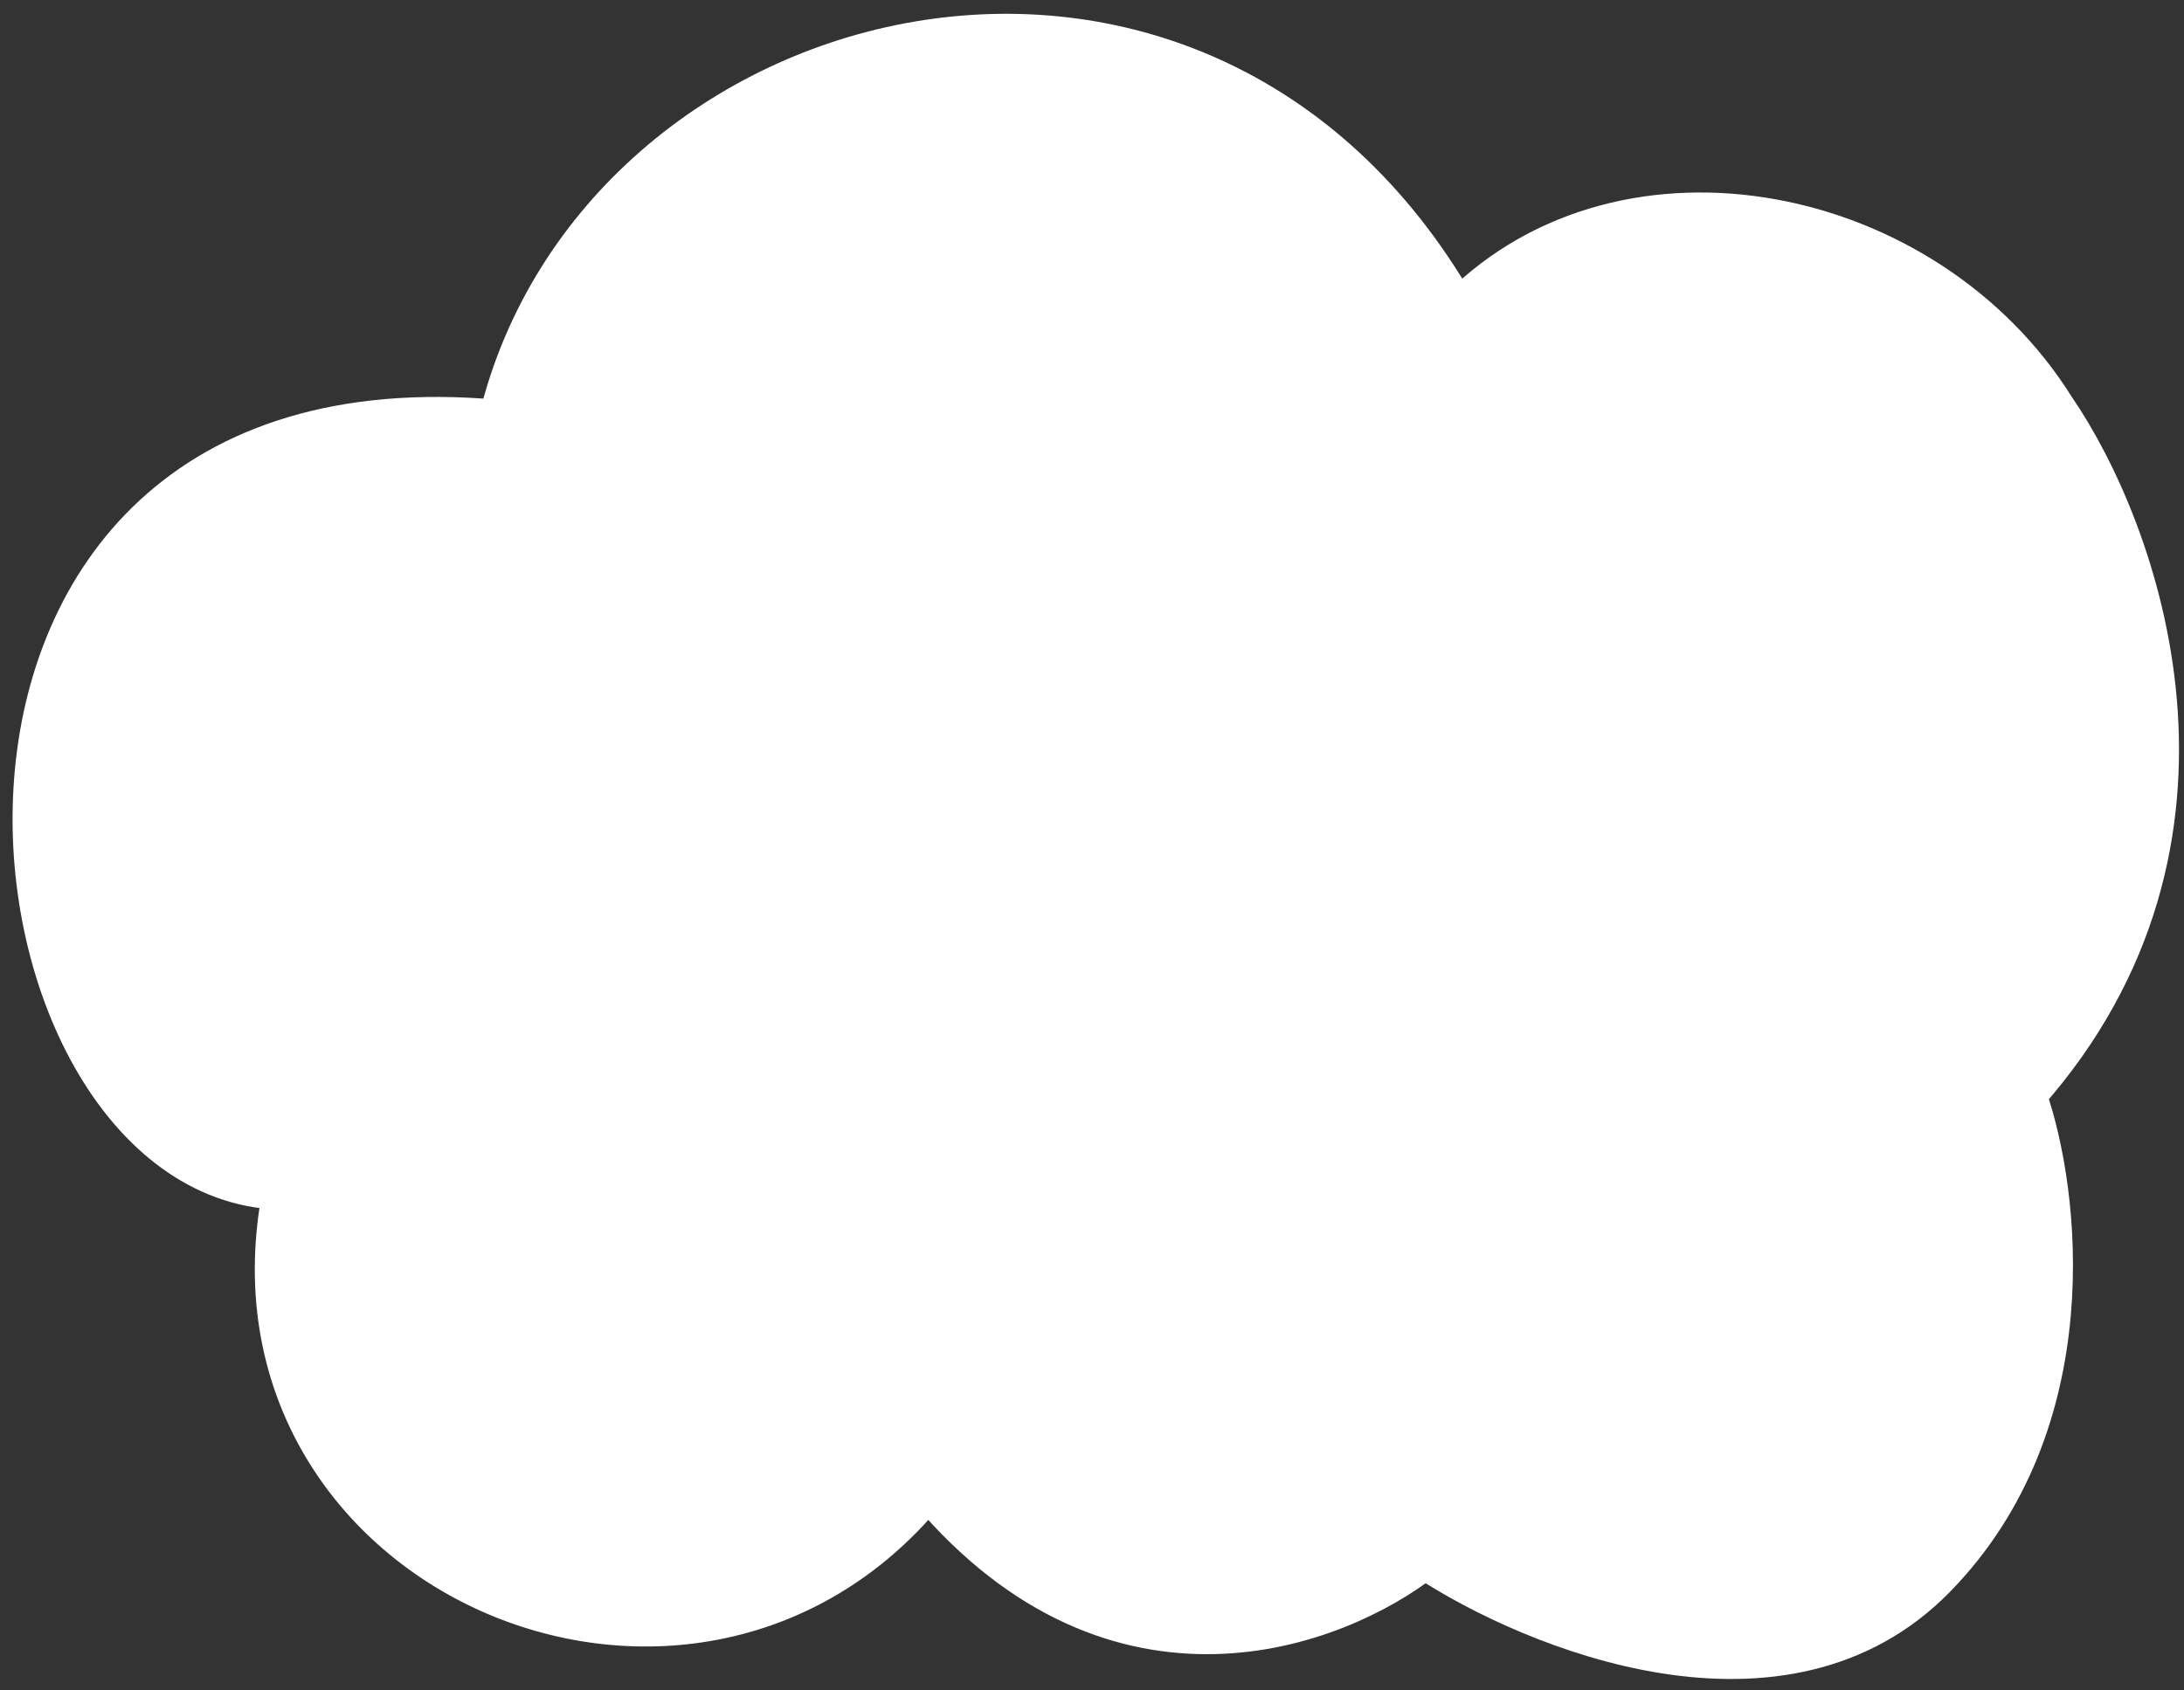
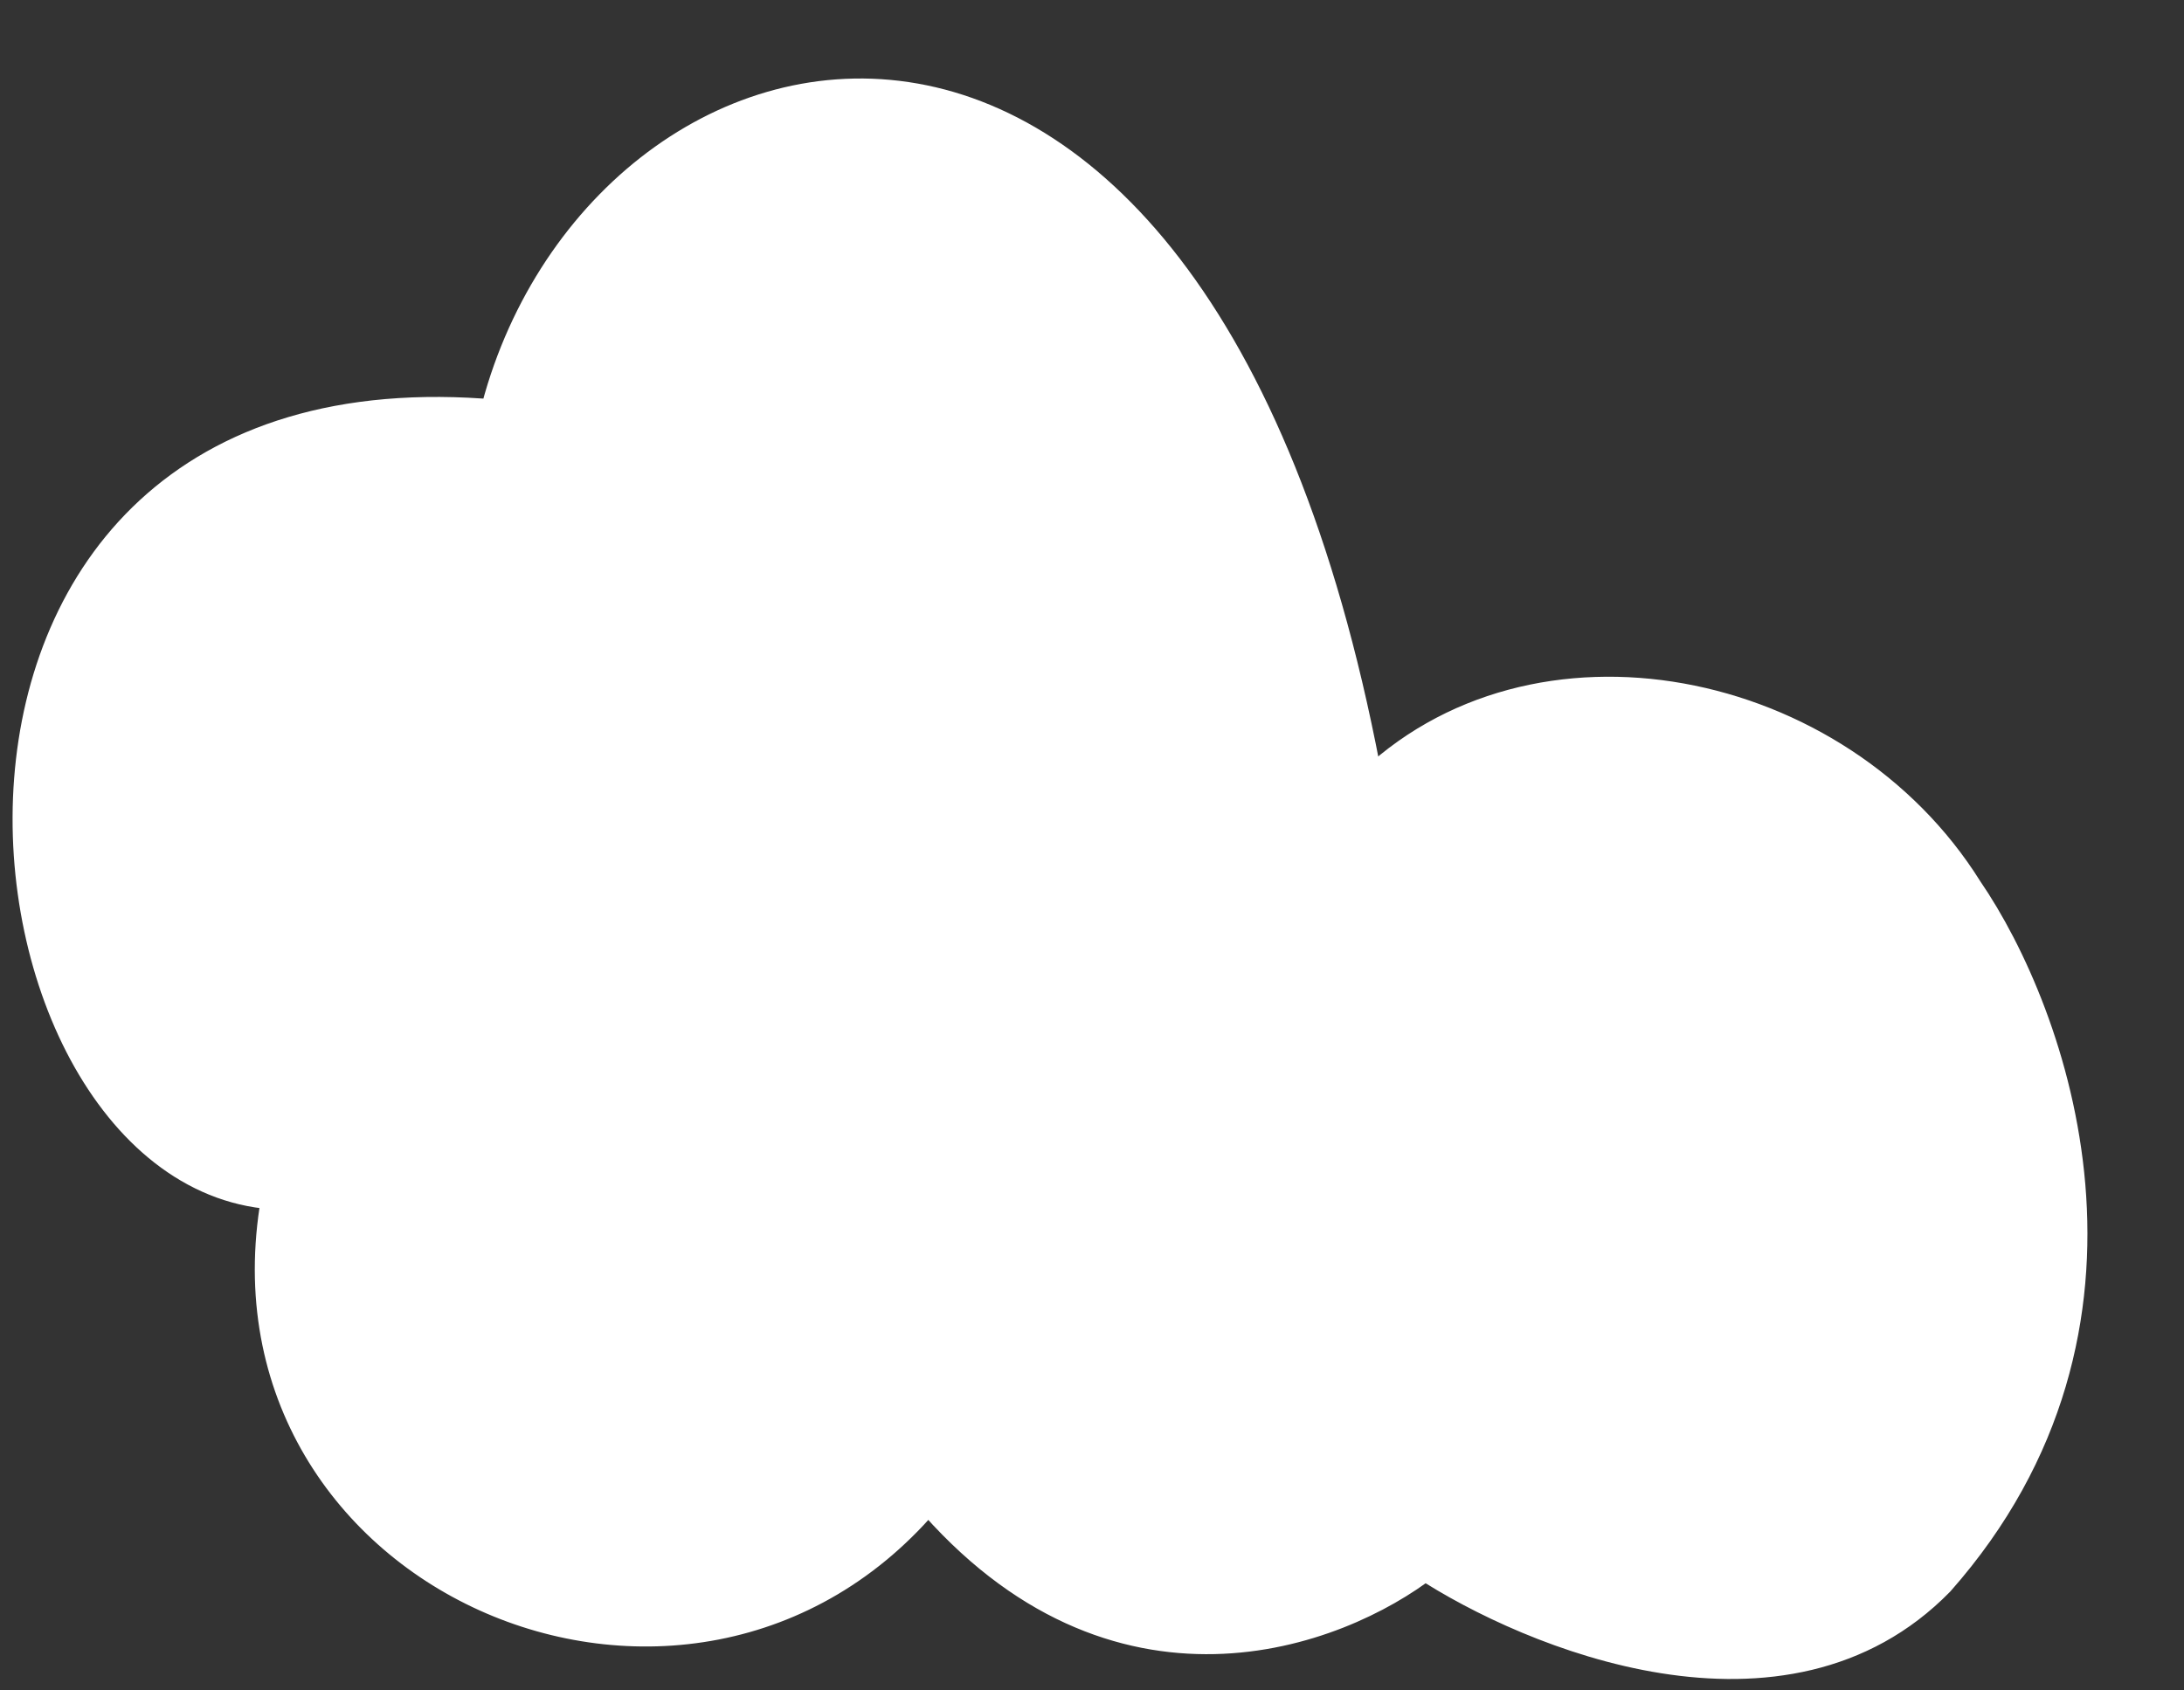
<svg xmlns="http://www.w3.org/2000/svg" id="Слой_1" x="0px" y="0px" viewBox="0 0 124 96" style="enable-background:new 0 0 124 96;" xml:space="preserve">
  <rect x="0" y="0" width="124" height="96" fill="#333333" stroke="none" />
  <style type="text/css"> .st0{fill:#FFFFFF;stroke:#FFFFFF;stroke-width:2;} </style>
-   <path class="st0" d="M110,89.7c8.7-8.9,7.1-22.1,5.2-27.5c12.8-14.5,6.4-32.1,1.6-39.1c-7.3-11.7-24.5-15.2-34-5.7 C68-8.3,33.9,0.5,28.2,23.7c-35.8-3.2-30.5,43.4-12.3,44c-4.2,21.6,23.2,33.6,36.8,17.1c10.7,12.6,23.2,7.8,28.2,3.9 C87,92.7,101.3,98.6,110,89.7z" />
+   <path class="st0" d="M110,89.7c12.8-14.5,6.4-32.1,1.6-39.1c-7.3-11.7-24.5-15.2-34-5.7 C68-8.3,33.9,0.5,28.2,23.7c-35.8-3.2-30.5,43.4-12.3,44c-4.2,21.6,23.2,33.6,36.8,17.1c10.7,12.6,23.2,7.8,28.2,3.9 C87,92.7,101.3,98.6,110,89.7z" />
</svg>